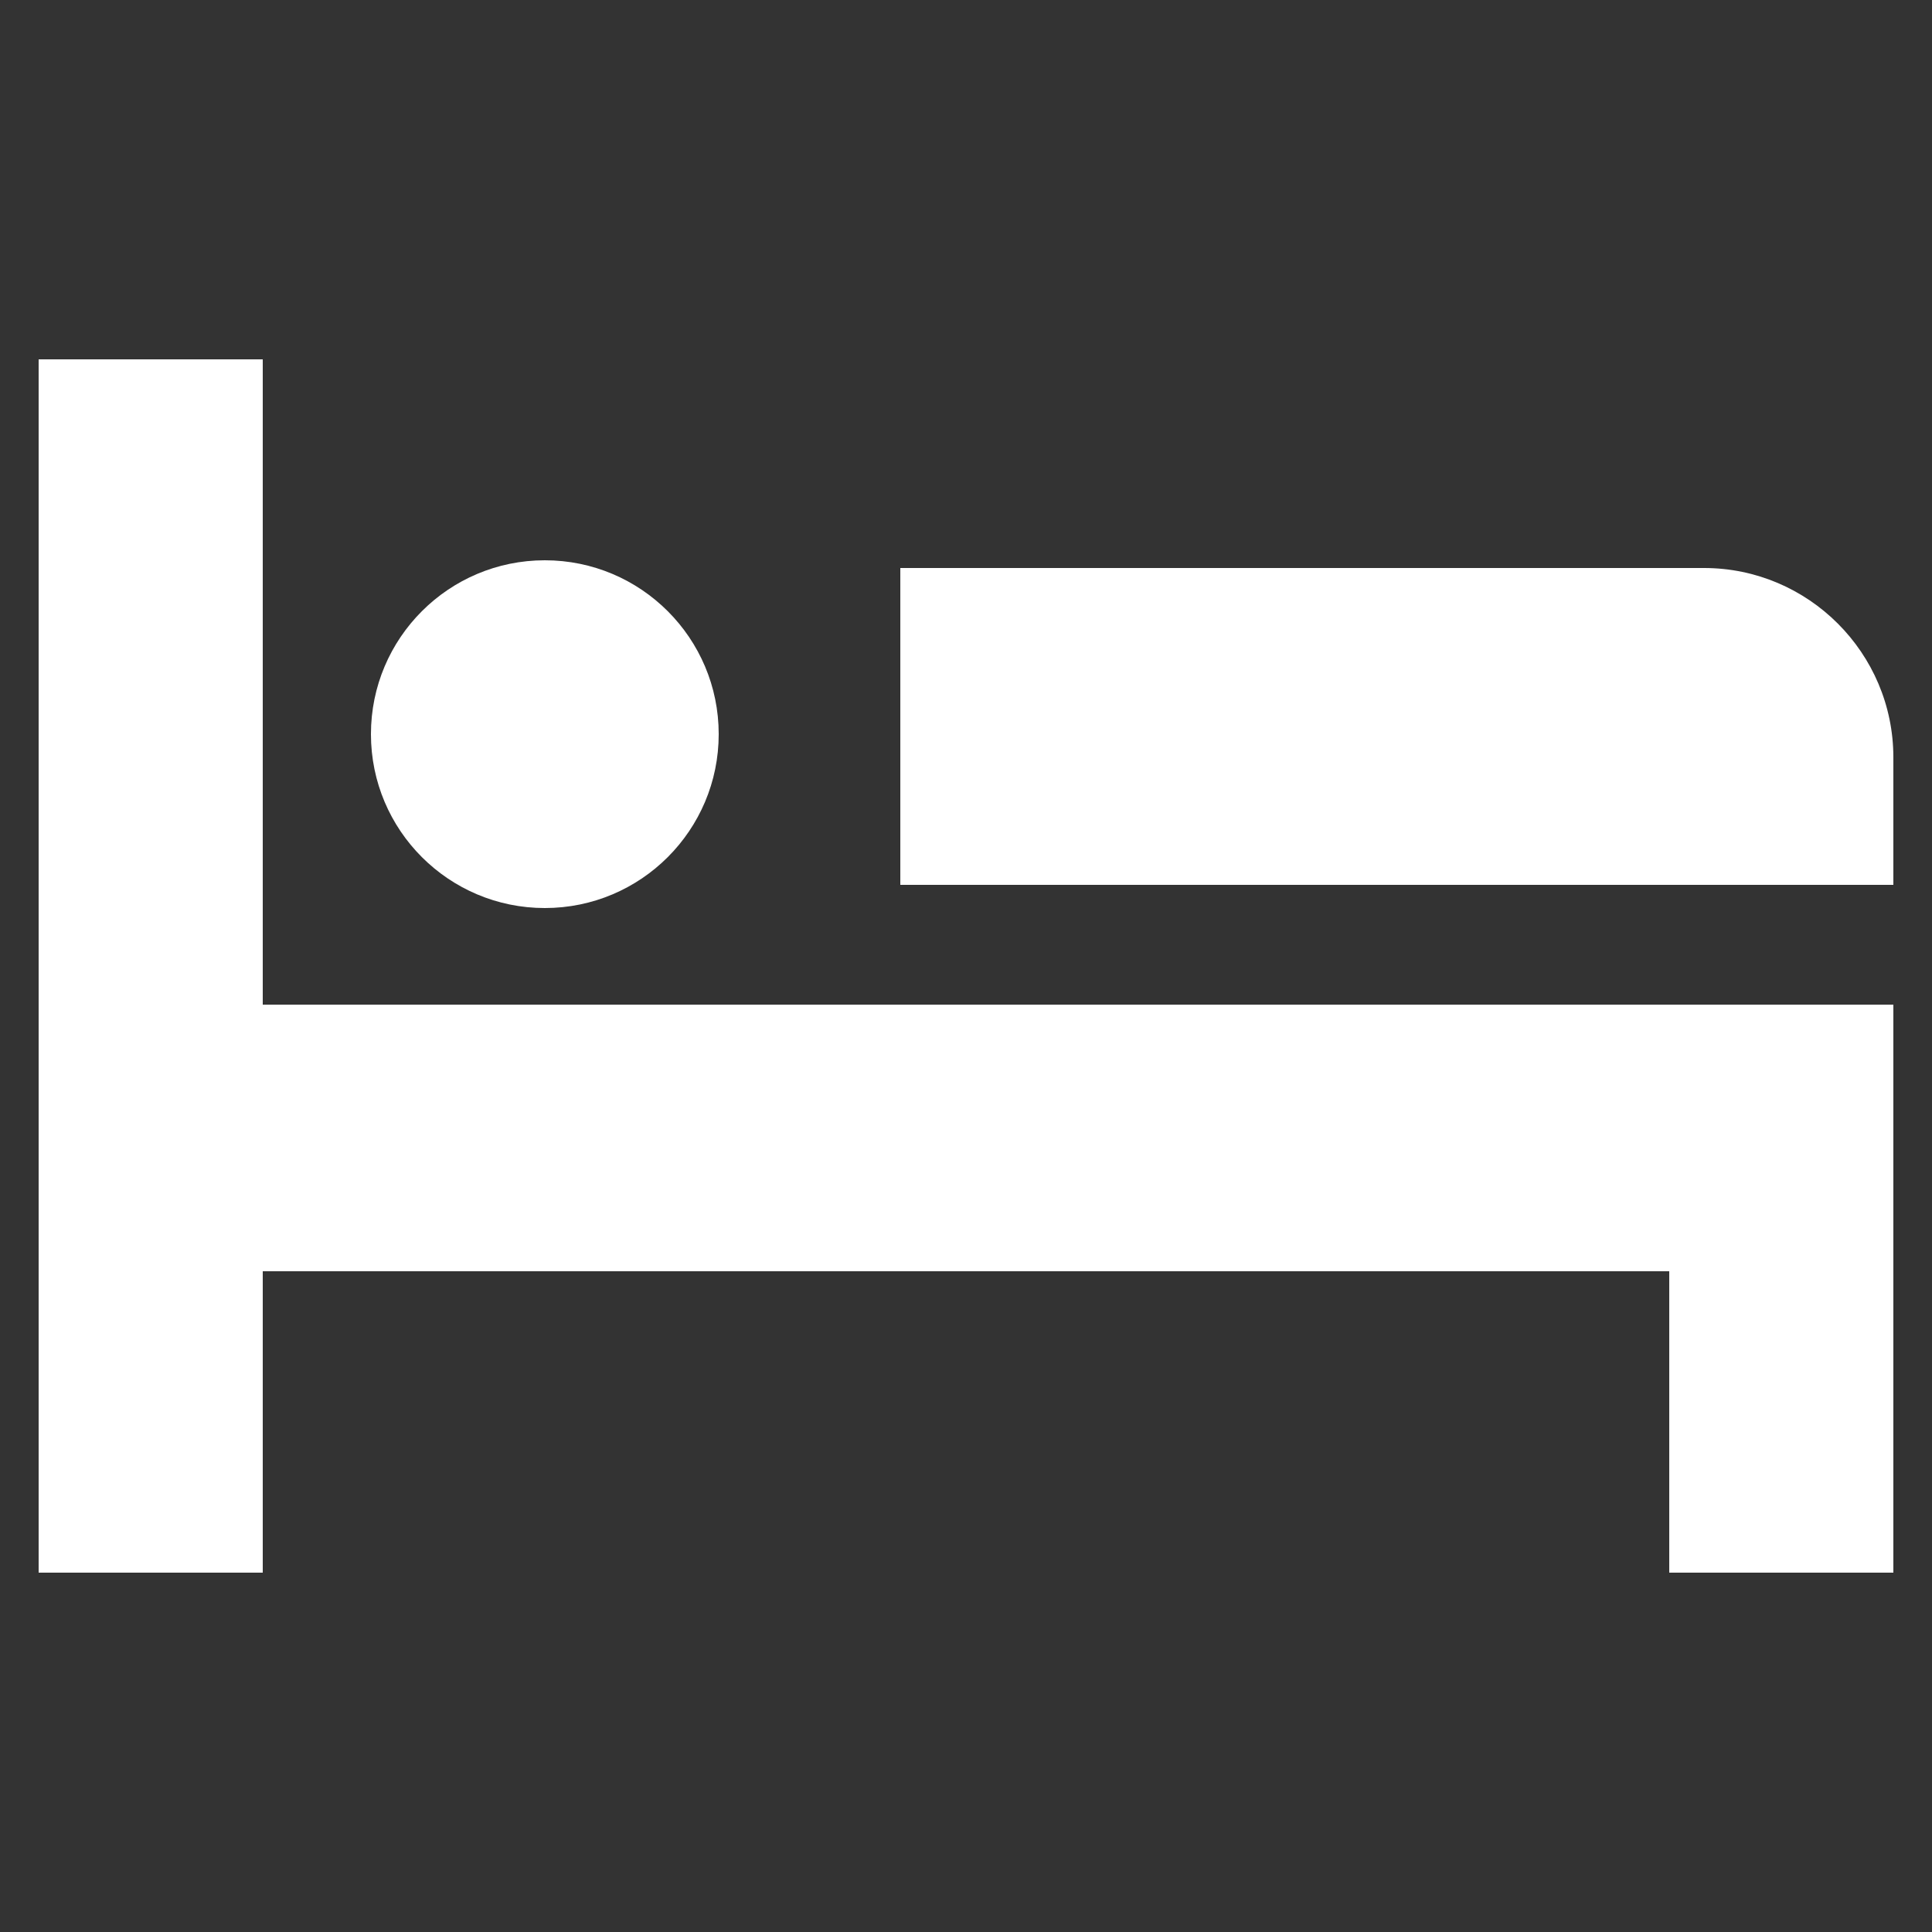
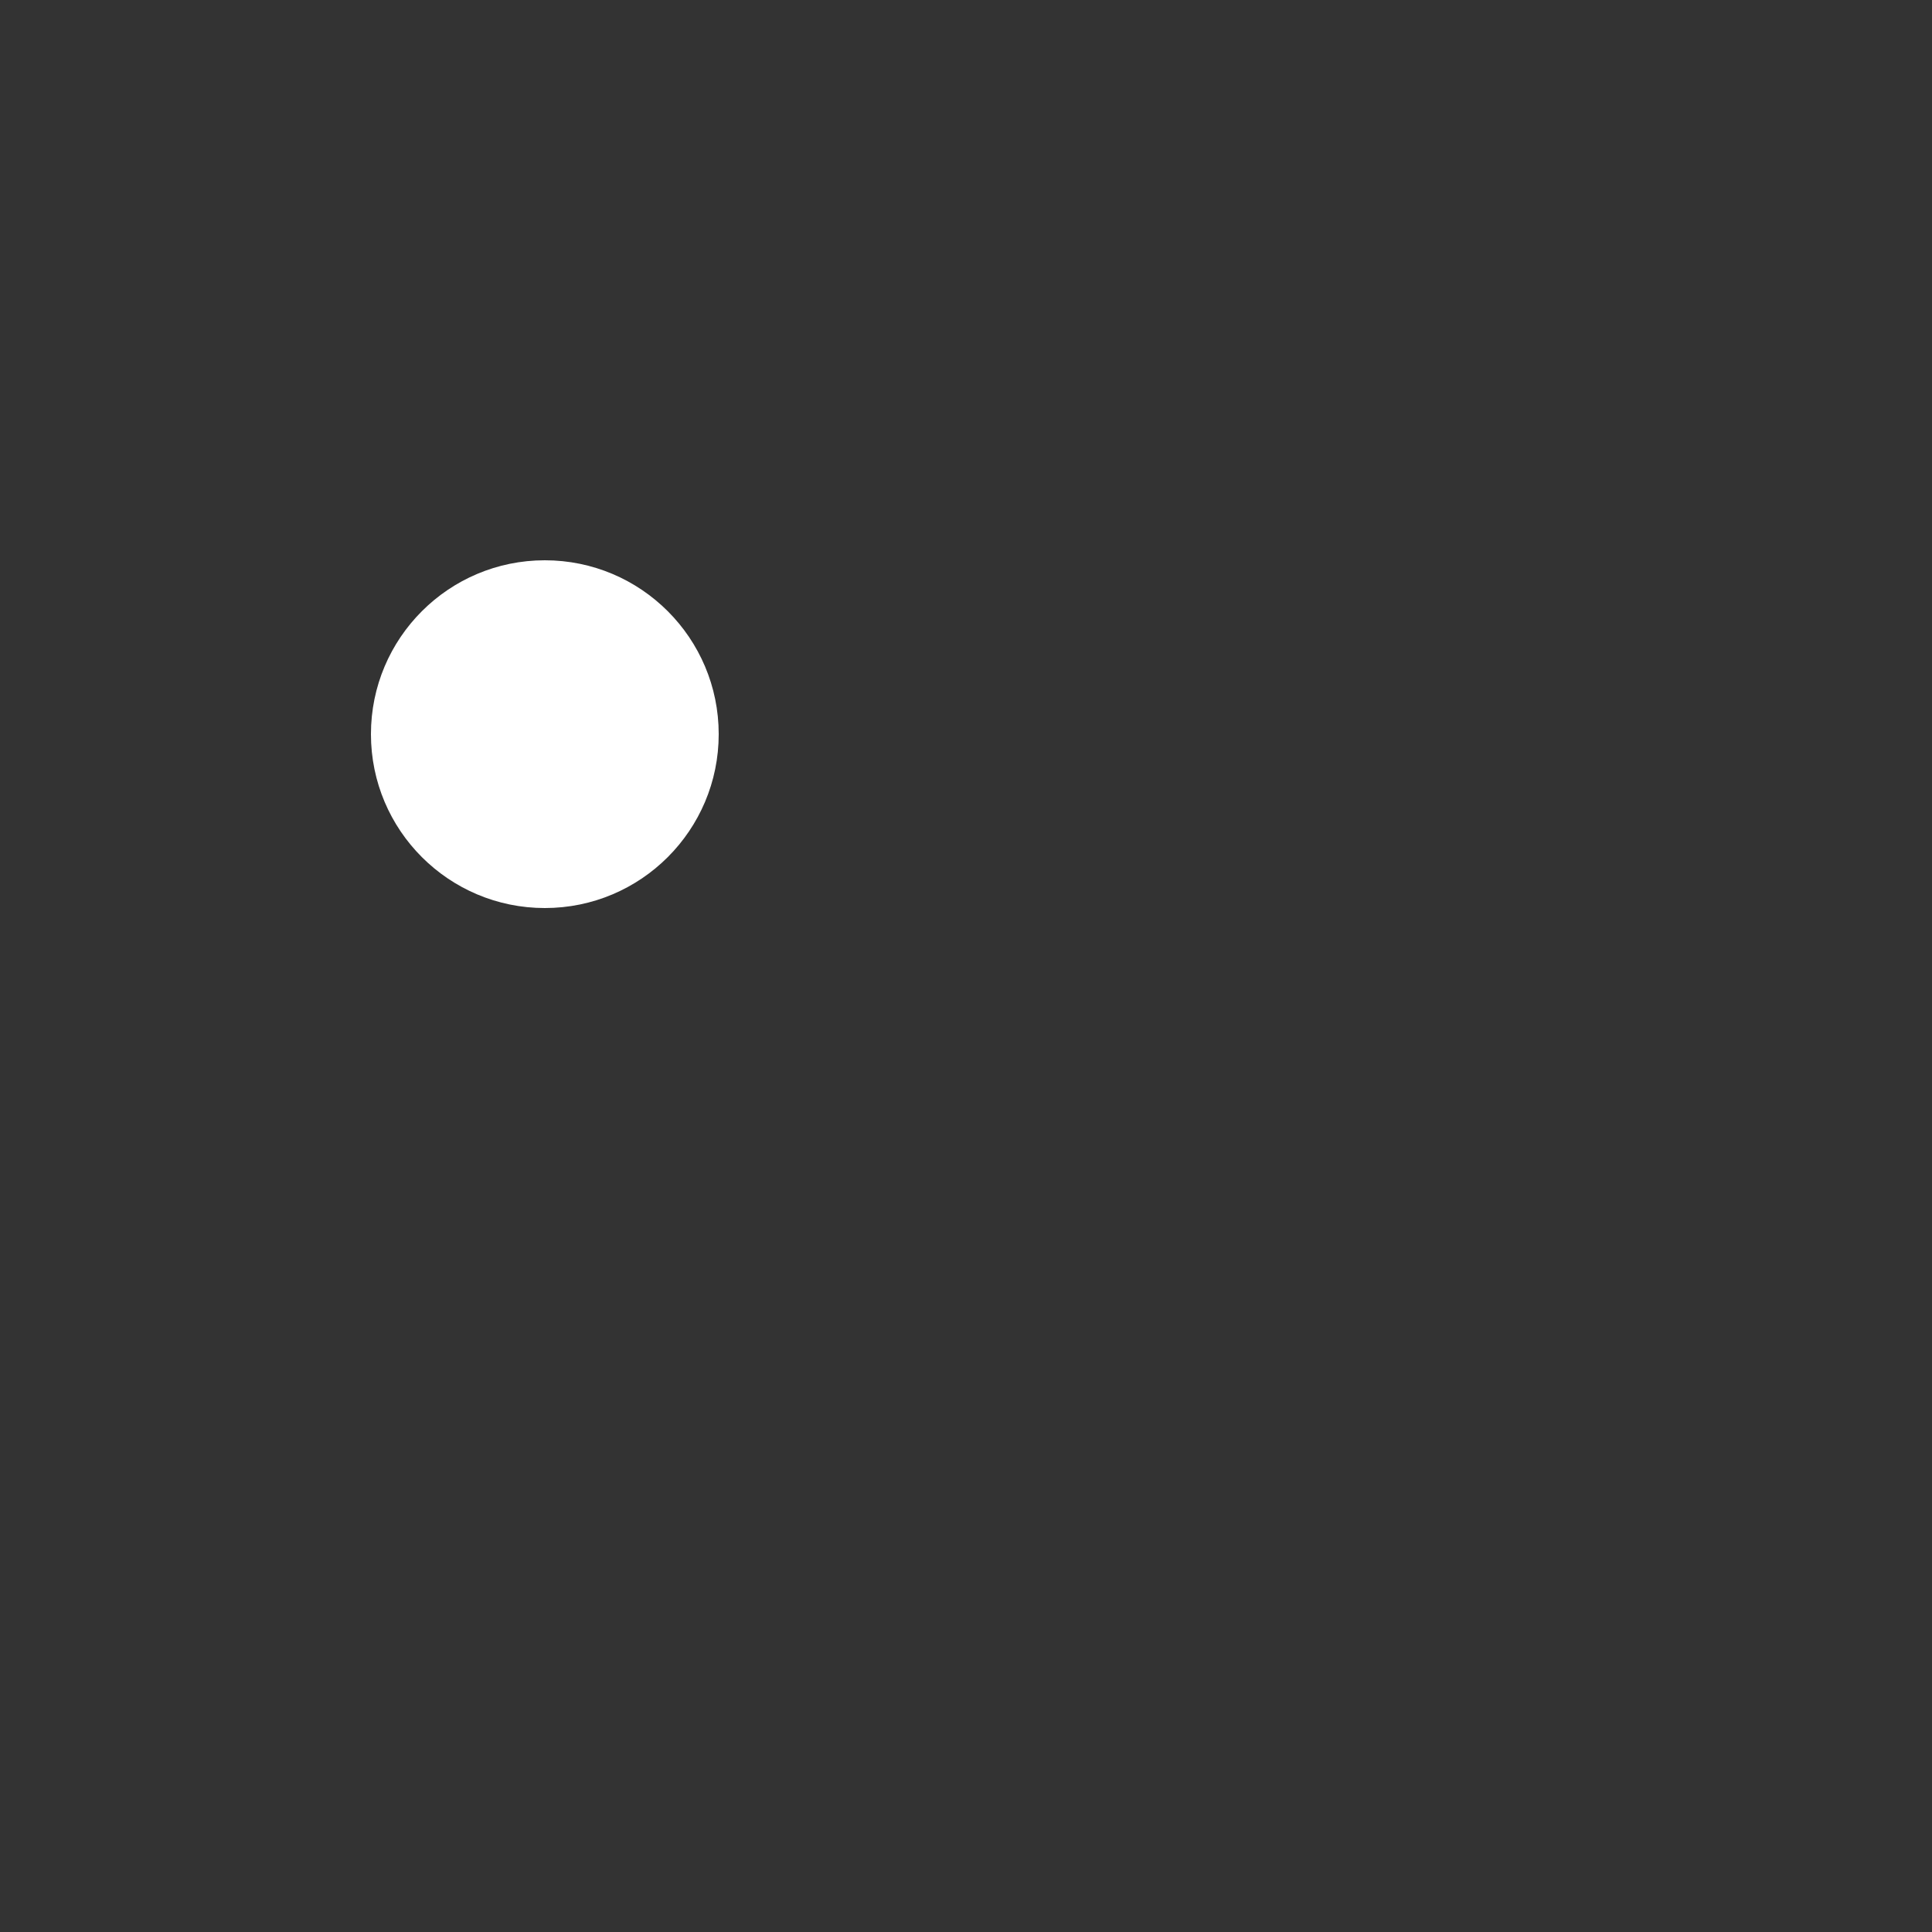
<svg xmlns="http://www.w3.org/2000/svg" version="1.1" id="_x32_" x="0px" y="0px" viewBox="0 0 50 50" style="enable-background:new 0 0 50 50;" xml:space="preserve">
  <rect x="0" y="0" width="50" height="50" fill="#333333" stroke="none" />
  <style type="text/css">
	.st0{fill:#FFFFFF;}
</style>
  <g>
-     <polygon class="st0" points="6.8,9.3 1,9.3 1,40.7 6.8,40.7 6.8,32.9 43.2,32.9 43.2,40.7 49,40.7 49,32.9 49,32.9 49,26 6.8,26     " />
-     <path class="st0" d="M44.1,14.7H23.3v8.2H49v-3.3C49,16.9,46.8,14.7,44.1,14.7z" />
    <circle class="st0" cx="14.1" cy="19" r="4.5" />
  </g>
</svg>